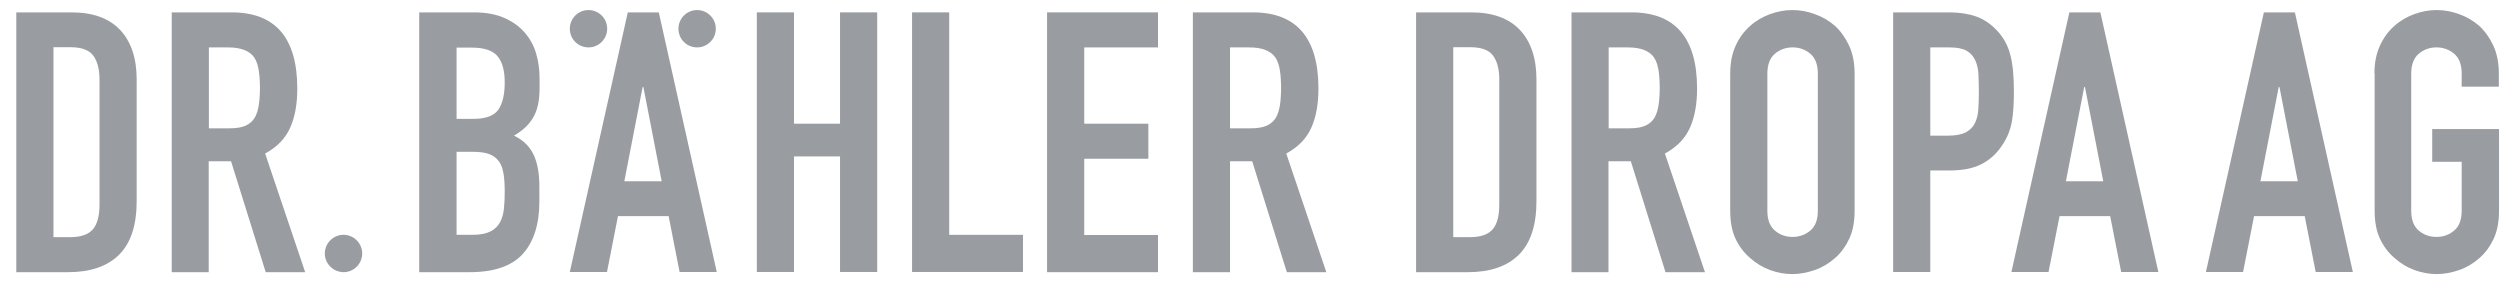
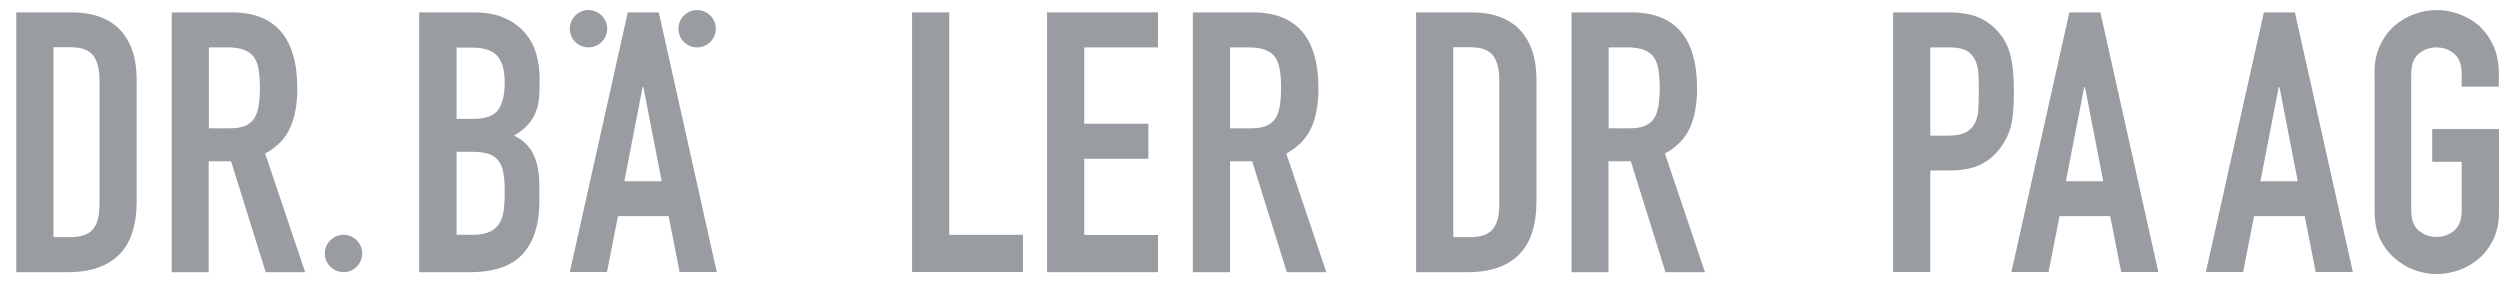
<svg xmlns="http://www.w3.org/2000/svg" width="149" height="17" viewBox="0 0 149 17" fill="none">
  <path d="M0.971 16.21V0.737H4.254C5.528 0.737 6.493 1.082 7.158 1.782C7.813 2.482 8.146 3.458 8.146 4.743V11.986C8.146 13.433 7.79 14.5 7.09 15.189C6.389 15.878 5.379 16.222 4.059 16.222H0.971V16.21ZM3.187 2.826V14.133H4.208C4.828 14.133 5.276 13.972 5.54 13.662C5.804 13.352 5.93 12.859 5.93 12.193V4.732C5.93 4.124 5.804 3.653 5.563 3.32C5.322 2.987 4.863 2.815 4.22 2.815H3.187V2.826Z" fill="#999DA1" />
  <path d="M10.235 16.21V0.737H13.805C16.41 0.737 17.719 2.252 17.719 5.283C17.719 6.201 17.581 6.97 17.294 7.613C17.007 8.256 16.514 8.761 15.802 9.151L18.189 16.222H15.836L13.77 9.61H12.439V16.222H10.235V16.21ZM12.45 2.826V7.647H13.713C14.103 7.647 14.413 7.59 14.643 7.487C14.872 7.383 15.056 7.223 15.182 7.016C15.297 6.81 15.377 6.568 15.423 6.27C15.469 5.972 15.492 5.627 15.492 5.237C15.492 4.847 15.469 4.502 15.423 4.204C15.377 3.905 15.297 3.653 15.159 3.435C14.884 3.033 14.367 2.826 13.598 2.826H12.45Z" fill="#999DA1" />
  <path d="M19.36 15.108C19.36 14.5 19.854 13.995 20.474 13.995C21.082 13.995 21.587 14.489 21.587 15.108C21.587 15.717 21.094 16.222 20.474 16.222C19.854 16.21 19.36 15.717 19.36 15.108Z" fill="#999DA1" />
  <path d="M33.961 1.712C33.961 1.104 34.455 0.599 35.075 0.599C35.683 0.599 36.188 1.092 36.188 1.712C36.188 2.32 35.694 2.825 35.075 2.825C34.455 2.825 33.961 2.332 33.961 1.712Z" fill="#999DA1" />
  <path d="M40.435 1.712C40.435 1.104 40.929 0.599 41.548 0.599C42.157 0.599 42.662 1.092 42.662 1.712C42.662 2.32 42.168 2.825 41.548 2.825C40.929 2.825 40.435 2.332 40.435 1.712Z" fill="#999DA1" />
  <path d="M24.985 16.21V0.737H28.222C28.933 0.737 29.542 0.841 30.035 1.059C30.54 1.277 30.942 1.564 31.264 1.931C31.585 2.298 31.814 2.712 31.952 3.182C32.09 3.653 32.159 4.146 32.159 4.652V5.214C32.159 5.639 32.124 5.995 32.056 6.282C31.987 6.568 31.895 6.821 31.757 7.039C31.516 7.441 31.137 7.797 30.632 8.084C31.149 8.325 31.539 8.692 31.78 9.174C32.021 9.656 32.147 10.299 32.147 11.126V11.998C32.147 13.364 31.814 14.408 31.16 15.132C30.506 15.855 29.45 16.222 27.992 16.222H24.985V16.21ZM27.212 2.826V7.085H28.21C28.945 7.085 29.45 6.901 29.703 6.534C29.955 6.167 30.081 5.627 30.081 4.916C30.081 4.215 29.944 3.699 29.657 3.354C29.37 3.01 28.864 2.838 28.118 2.838H27.212V2.826ZM27.212 9.036V13.995H28.164C28.612 13.995 28.968 13.926 29.22 13.8C29.473 13.674 29.668 13.49 29.794 13.261C29.921 13.031 30.001 12.755 30.035 12.434C30.07 12.113 30.081 11.768 30.081 11.389C30.081 10.999 30.058 10.655 30.012 10.368C29.966 10.081 29.886 9.828 29.748 9.633C29.599 9.427 29.404 9.277 29.163 9.186C28.922 9.094 28.589 9.048 28.187 9.048H27.212V9.036Z" fill="#999DA1" />
  <path d="M33.961 16.21L37.416 0.737H39.264L42.719 16.21H40.504L39.85 12.882H36.831L36.177 16.21H33.961ZM39.437 10.804L38.346 5.191H38.3L37.21 10.804H39.437Z" fill="#999DA1" />
-   <path d="M45.107 16.21V0.737H47.322V7.372H50.066V0.737H52.281V16.21H50.066V9.323H47.322V16.21H45.107Z" fill="#999DA1" />
  <path d="M54.359 16.21V0.737H56.574V13.995H60.97V16.21H54.359Z" fill="#999DA1" />
  <path d="M62.405 16.21V0.737H69.017V2.826H64.621V7.372H68.443V9.461H64.621V14.007H69.017V16.222H62.405V16.21Z" fill="#999DA1" />
  <path d="M71.095 16.21V0.737H74.665C77.27 0.737 78.579 2.252 78.579 5.283C78.579 6.201 78.441 6.97 78.154 7.613C77.867 8.256 77.373 8.761 76.662 9.151L79.049 16.222H76.696L74.63 9.61H73.31V16.222H71.095V16.21ZM73.31 2.826V7.647H74.573C74.963 7.647 75.273 7.59 75.502 7.487C75.732 7.383 75.916 7.223 76.042 7.016C76.157 6.81 76.237 6.568 76.283 6.27C76.329 5.972 76.352 5.627 76.352 5.237C76.352 4.847 76.329 4.502 76.283 4.204C76.237 3.905 76.157 3.653 76.019 3.435C75.743 3.033 75.227 2.826 74.458 2.826H73.31Z" fill="#999DA1" />
  <path d="M84.398 16.21V0.737H87.681C88.955 0.737 89.92 1.082 90.585 1.782C91.24 2.482 91.573 3.458 91.573 4.743V11.986C91.573 13.433 91.217 14.5 90.516 15.189C89.816 15.878 88.806 16.222 87.486 16.222H84.398V16.21ZM86.614 2.826V14.133H87.635C88.255 14.133 88.703 13.972 88.967 13.662C89.231 13.352 89.357 12.859 89.357 12.193V4.732C89.357 4.124 89.231 3.653 88.99 3.32C88.749 2.987 88.29 2.815 87.647 2.815H86.614V2.826Z" fill="#999DA1" />
  <path d="M93.662 16.21V0.737H97.231C99.837 0.737 101.146 2.252 101.146 5.283C101.146 6.201 101.008 6.97 100.721 7.613C100.434 8.256 99.94 8.761 99.229 9.151L101.616 16.222H99.263L97.197 9.61H95.865V16.222H93.662V16.21ZM95.877 2.826V7.647H97.14C97.53 7.647 97.84 7.59 98.069 7.487C98.299 7.383 98.483 7.223 98.609 7.016C98.724 6.81 98.804 6.568 98.85 6.27C98.896 5.972 98.919 5.627 98.919 5.237C98.919 4.847 98.896 4.502 98.85 4.204C98.804 3.905 98.724 3.653 98.586 3.435C98.311 3.033 97.794 2.826 97.025 2.826H95.877Z" fill="#999DA1" />
-   <path d="M103.12 4.387C103.12 3.767 103.223 3.216 103.441 2.734C103.659 2.252 103.946 1.861 104.314 1.54C104.658 1.23 105.06 1 105.496 0.84C105.944 0.679 106.38 0.599 106.828 0.599C107.275 0.599 107.723 0.679 108.159 0.84C108.607 1 109.009 1.23 109.364 1.54C109.709 1.861 109.996 2.263 110.214 2.734C110.432 3.216 110.535 3.767 110.535 4.387V12.559C110.535 13.214 110.432 13.765 110.214 14.235C109.996 14.694 109.709 15.085 109.364 15.383C108.997 15.704 108.595 15.946 108.159 16.095C107.723 16.244 107.275 16.336 106.828 16.336C106.38 16.336 105.932 16.256 105.496 16.095C105.06 15.934 104.658 15.693 104.314 15.383C103.946 15.073 103.659 14.694 103.441 14.235C103.223 13.776 103.12 13.214 103.12 12.559V4.387ZM105.335 12.559C105.335 13.099 105.485 13.489 105.783 13.742C106.081 13.994 106.426 14.12 106.839 14.12C107.241 14.12 107.597 13.994 107.895 13.742C108.194 13.489 108.343 13.099 108.343 12.559V4.387C108.343 3.847 108.194 3.457 107.895 3.204C107.597 2.952 107.241 2.825 106.839 2.825C106.437 2.825 106.081 2.952 105.783 3.204C105.485 3.457 105.335 3.859 105.335 4.387V12.559Z" fill="#999DA1" />
  <path d="M112.831 16.21V0.737H116.16C116.768 0.737 117.308 0.818 117.767 0.978C118.226 1.139 118.651 1.426 119.03 1.828C119.408 2.23 119.672 2.712 119.81 3.251C119.959 3.791 120.028 4.525 120.028 5.455C120.028 6.155 119.994 6.741 119.913 7.211C119.833 7.693 119.661 8.141 119.397 8.554C119.087 9.059 118.685 9.461 118.18 9.737C117.675 10.024 117.009 10.161 116.183 10.161H115.046V16.21H112.831ZM115.046 2.826V8.084H116.114C116.562 8.084 116.906 8.015 117.159 7.889C117.4 7.762 117.583 7.579 117.698 7.349C117.813 7.131 117.882 6.867 117.905 6.546C117.928 6.224 117.939 5.868 117.939 5.478C117.939 5.111 117.928 4.766 117.916 4.445C117.905 4.124 117.836 3.837 117.721 3.584C117.606 3.343 117.434 3.148 117.204 3.022C116.975 2.895 116.642 2.826 116.206 2.826H115.046Z" fill="#999DA1" />
  <path d="M119.879 16.21L123.334 0.737H125.182L128.637 16.21H126.422L125.767 12.882H122.749L122.094 16.21H119.879ZM125.354 10.804L124.264 5.191H124.218L123.127 10.804H125.354Z" fill="#999DA1" />
  <path d="M131.472 16.21L134.927 0.737H136.775L140.23 16.21H138.015L137.361 12.882H134.342L133.688 16.21H131.472ZM136.947 10.804L135.857 5.191H135.811L134.721 10.804H136.947Z" fill="#999DA1" />
  <path d="M141.516 4.387C141.516 3.767 141.619 3.216 141.838 2.734C142.056 2.252 142.343 1.861 142.71 1.54C143.054 1.23 143.456 1 143.892 0.84C144.34 0.679 144.776 0.599 145.224 0.599C145.671 0.599 146.119 0.679 146.555 0.84C147.003 1 147.405 1.23 147.761 1.54C148.105 1.861 148.392 2.263 148.61 2.734C148.828 3.216 148.931 3.767 148.931 4.387V5.167H146.716V4.387C146.716 3.847 146.567 3.457 146.268 3.204C145.97 2.952 145.614 2.825 145.212 2.825C144.81 2.825 144.455 2.952 144.156 3.204C143.858 3.457 143.709 3.859 143.709 4.387V12.559C143.709 13.099 143.858 13.489 144.156 13.742C144.455 13.994 144.799 14.12 145.212 14.12C145.625 14.12 145.97 13.994 146.268 13.742C146.567 13.489 146.716 13.099 146.716 12.559V9.644H144.96V7.692H148.943V12.559C148.943 13.214 148.839 13.765 148.621 14.235C148.403 14.694 148.116 15.085 147.772 15.383C147.405 15.704 147.003 15.946 146.567 16.095C146.131 16.244 145.683 16.336 145.235 16.336C144.788 16.336 144.34 16.256 143.904 16.095C143.456 15.934 143.066 15.693 142.721 15.383C142.354 15.073 142.067 14.694 141.849 14.235C141.631 13.776 141.528 13.214 141.528 12.559V4.387H141.516Z" fill="#999DA1" />
</svg>